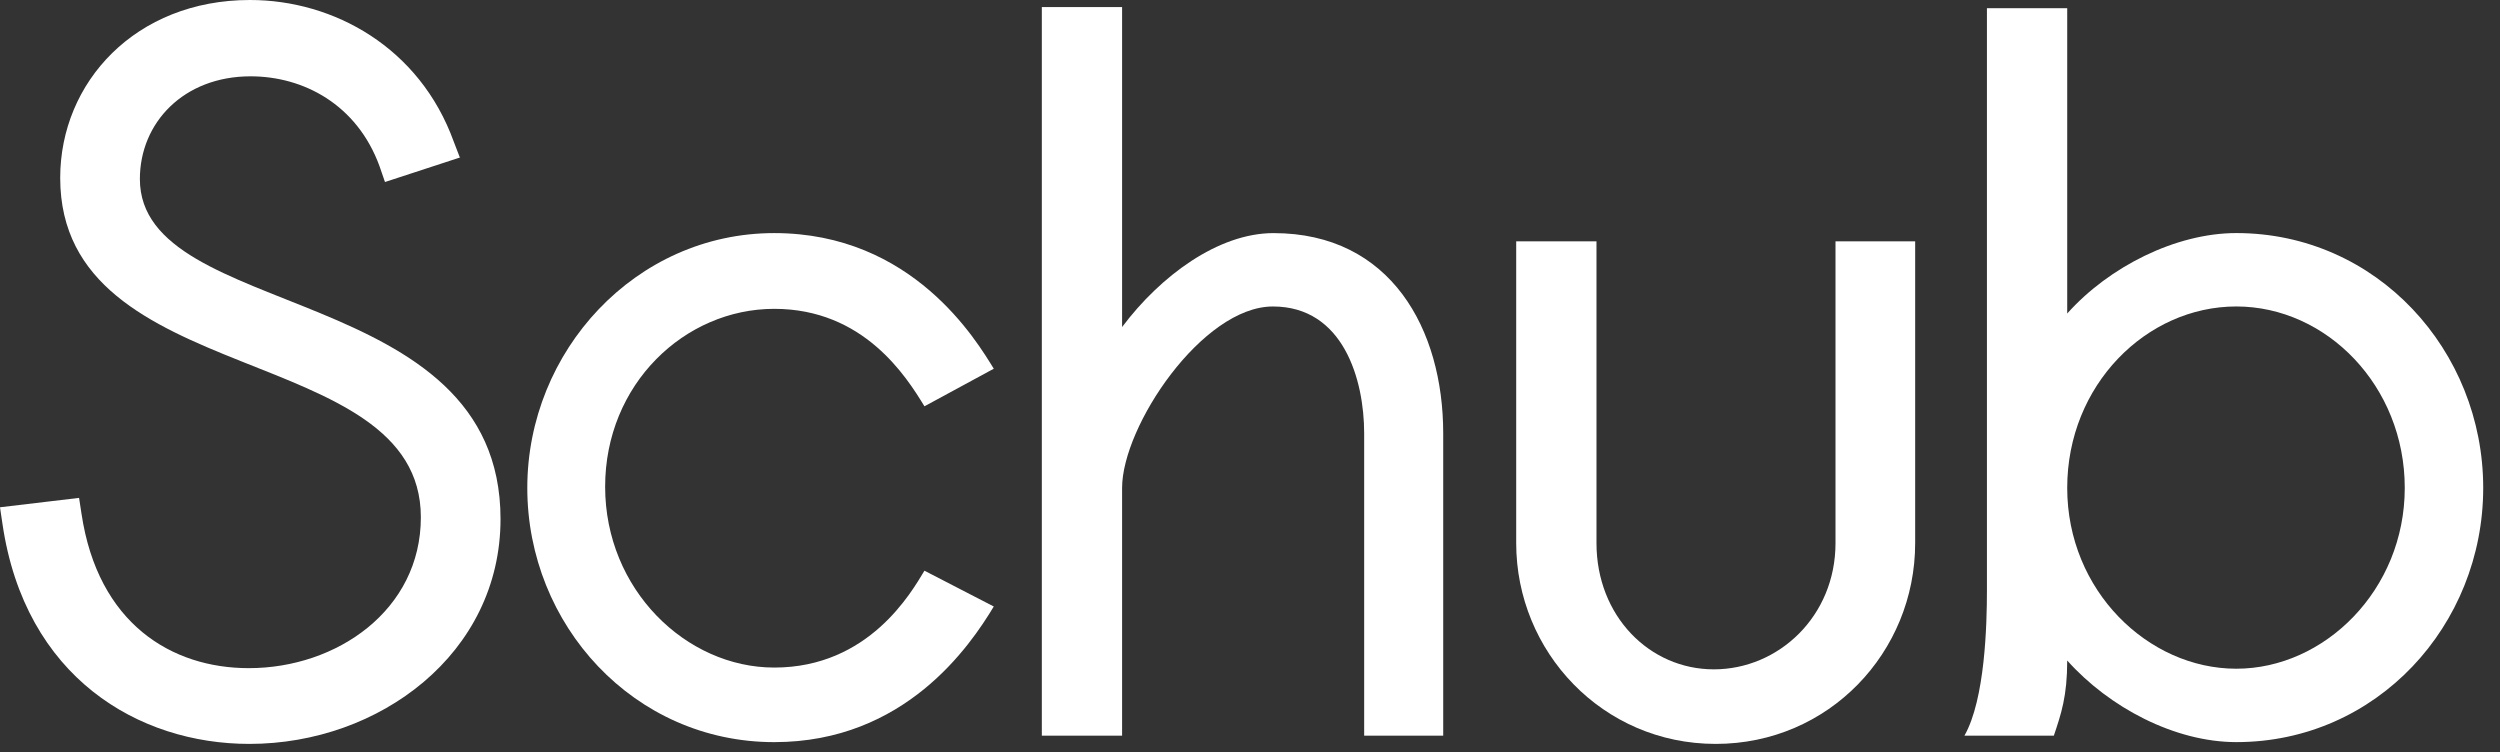
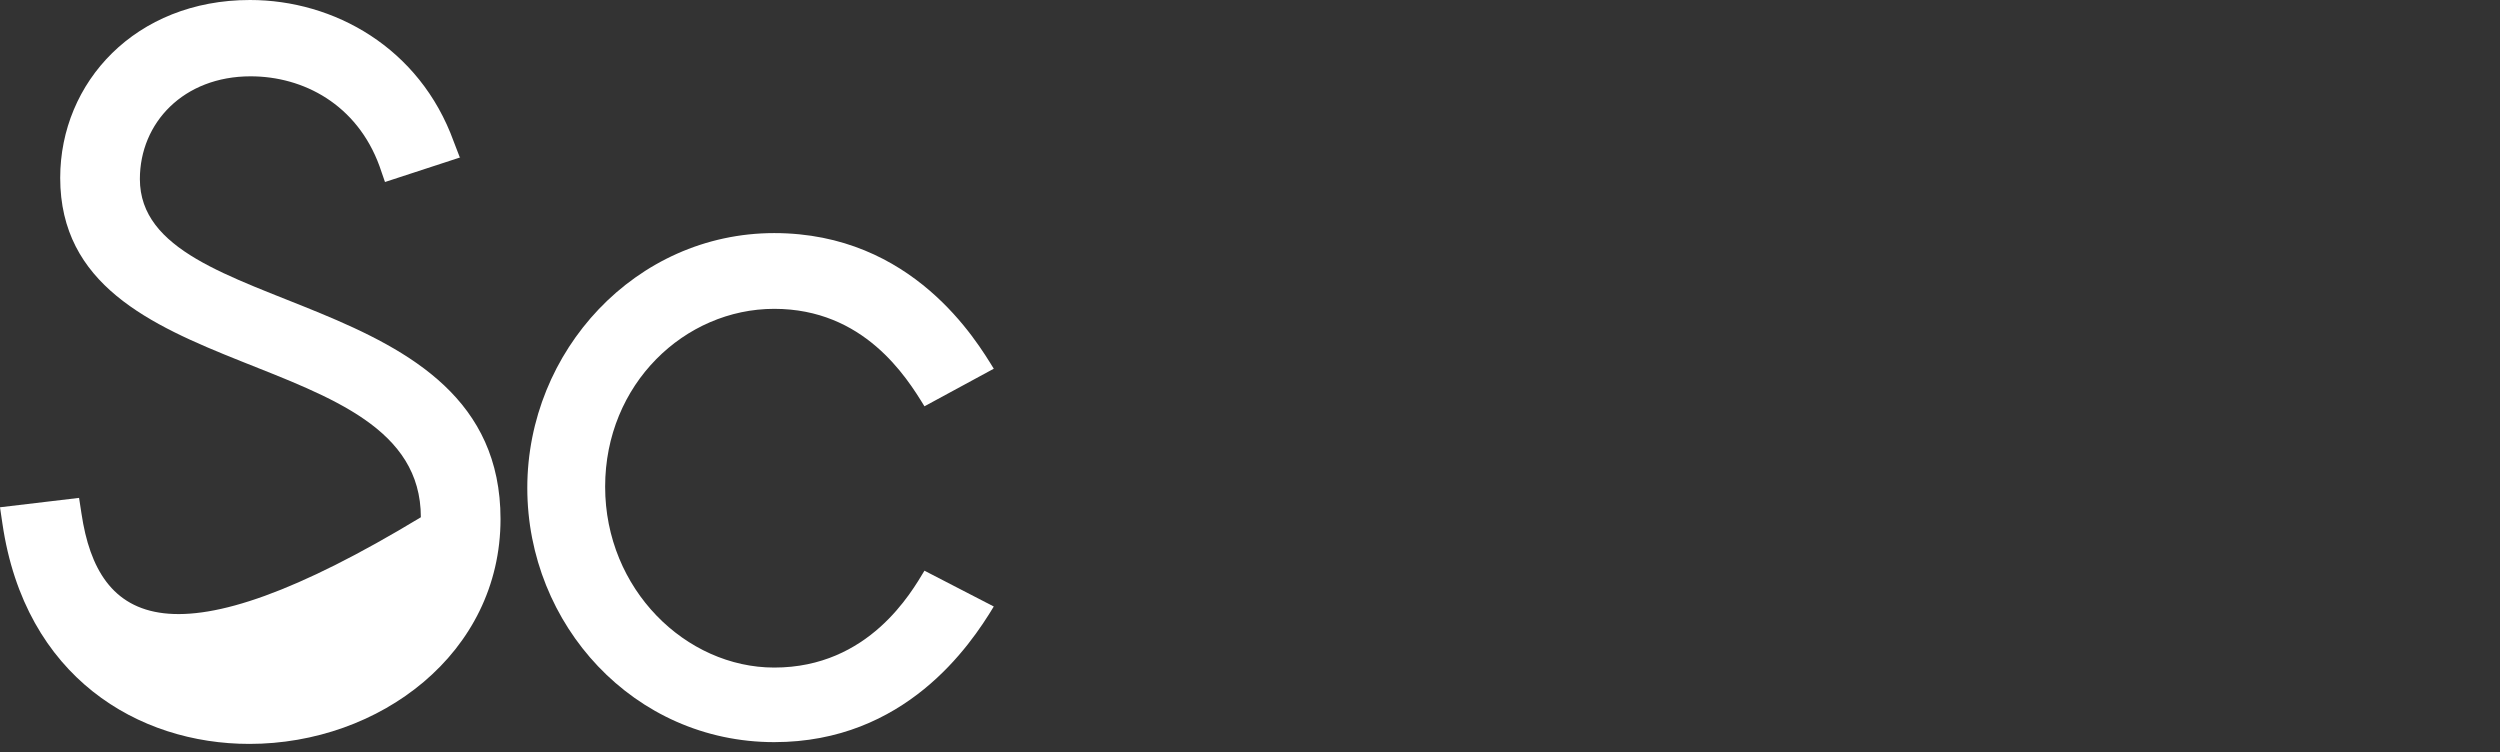
<svg xmlns="http://www.w3.org/2000/svg" width="123" height="37" viewBox="0 0 123 37" fill="none">
  <rect x="0" y="0" width="123" height="37" fill="#333333" stroke="none" />
-   <path d="M22.622 7.742L22.322 6.962C20.647 2.34 16.427 0 12.298 0C6.673 0 2.962 4.044 2.962 8.753C2.962 19.239 20.706 16.726 20.706 25.449C20.706 30.014 16.577 32.873 12.238 32.873C8.438 32.873 4.818 30.678 4.01 25.276L3.89 24.496L0 24.958L0.12 25.767C1.227 33.335 6.822 36.6 12.268 36.6C18.672 36.6 24.626 32.151 24.626 25.536C24.626 13.808 6.882 15.83 6.882 8.81C6.882 6.037 9.037 3.755 12.328 3.755C14.931 3.755 17.565 5.142 18.672 8.175L18.941 8.955L22.651 7.742H22.622Z" fill="white" />
+   <path d="M22.622 7.742L22.322 6.962C20.647 2.34 16.427 0 12.298 0C6.673 0 2.962 4.044 2.962 8.753C2.962 19.239 20.706 16.726 20.706 25.449C8.438 32.873 4.818 30.678 4.01 25.276L3.89 24.496L0 24.958L0.12 25.767C1.227 33.335 6.822 36.6 12.268 36.6C18.672 36.6 24.626 32.151 24.626 25.536C24.626 13.808 6.882 15.83 6.882 8.81C6.882 6.037 9.037 3.755 12.328 3.755C14.931 3.755 17.565 5.142 18.672 8.175L18.941 8.955L22.651 7.742H22.622Z" fill="white" />
  <path d="M45.483 28.078C44.854 29.118 42.76 32.844 38.092 32.844C33.753 32.844 29.773 29.003 29.773 23.947C29.773 18.892 33.693 15.195 38.092 15.195C42.49 15.195 44.585 18.517 45.483 19.99L48.894 18.141C48.056 16.783 44.914 11.468 38.092 11.468C31.269 11.468 25.943 17.274 25.943 24.005C25.943 30.736 31.18 36.513 38.092 36.513C44.525 36.513 47.727 31.776 48.894 29.84L45.483 28.078Z" fill="white" />
-   <path d="M51.258 36.196H55.207V24.006C55.207 20.972 59.157 15.079 62.628 15.079C66.099 15.079 67.117 18.69 67.117 21.319V36.196H71.006V21.319C71.006 16.206 68.433 11.469 62.658 11.469C59.935 11.469 57.092 13.577 55.207 16.09V0.347H51.258V36.196Z" fill="white" />
-   <path d="M74.597 11.873V26.721C74.597 32.065 78.846 36.6 84.412 36.6C89.977 36.6 94.226 32.094 94.226 26.721V11.873H90.307V26.721C90.307 30.332 87.494 32.932 84.322 32.932C81.15 32.932 78.547 30.303 78.547 26.721V11.873H74.597Z" fill="white" />
-   <path d="M101.707 32.497C103.772 34.808 107.003 36.512 110.026 36.512C116.938 36.512 122.174 30.764 122.174 24.004C122.174 17.245 116.938 11.467 110.026 11.467C107.063 11.467 103.772 13.114 101.707 15.425V0.404H97.757V29.06C97.757 30.706 97.668 34.404 96.65 36.195H101.049C101.408 35.126 101.707 34.259 101.707 32.497ZM101.707 24.004C101.707 18.949 105.597 15.078 110.026 15.078C114.454 15.078 118.314 18.978 118.314 24.004C118.314 29.031 114.364 32.901 110.026 32.901C105.687 32.901 101.707 29.06 101.707 24.004Z" fill="white" />
</svg>